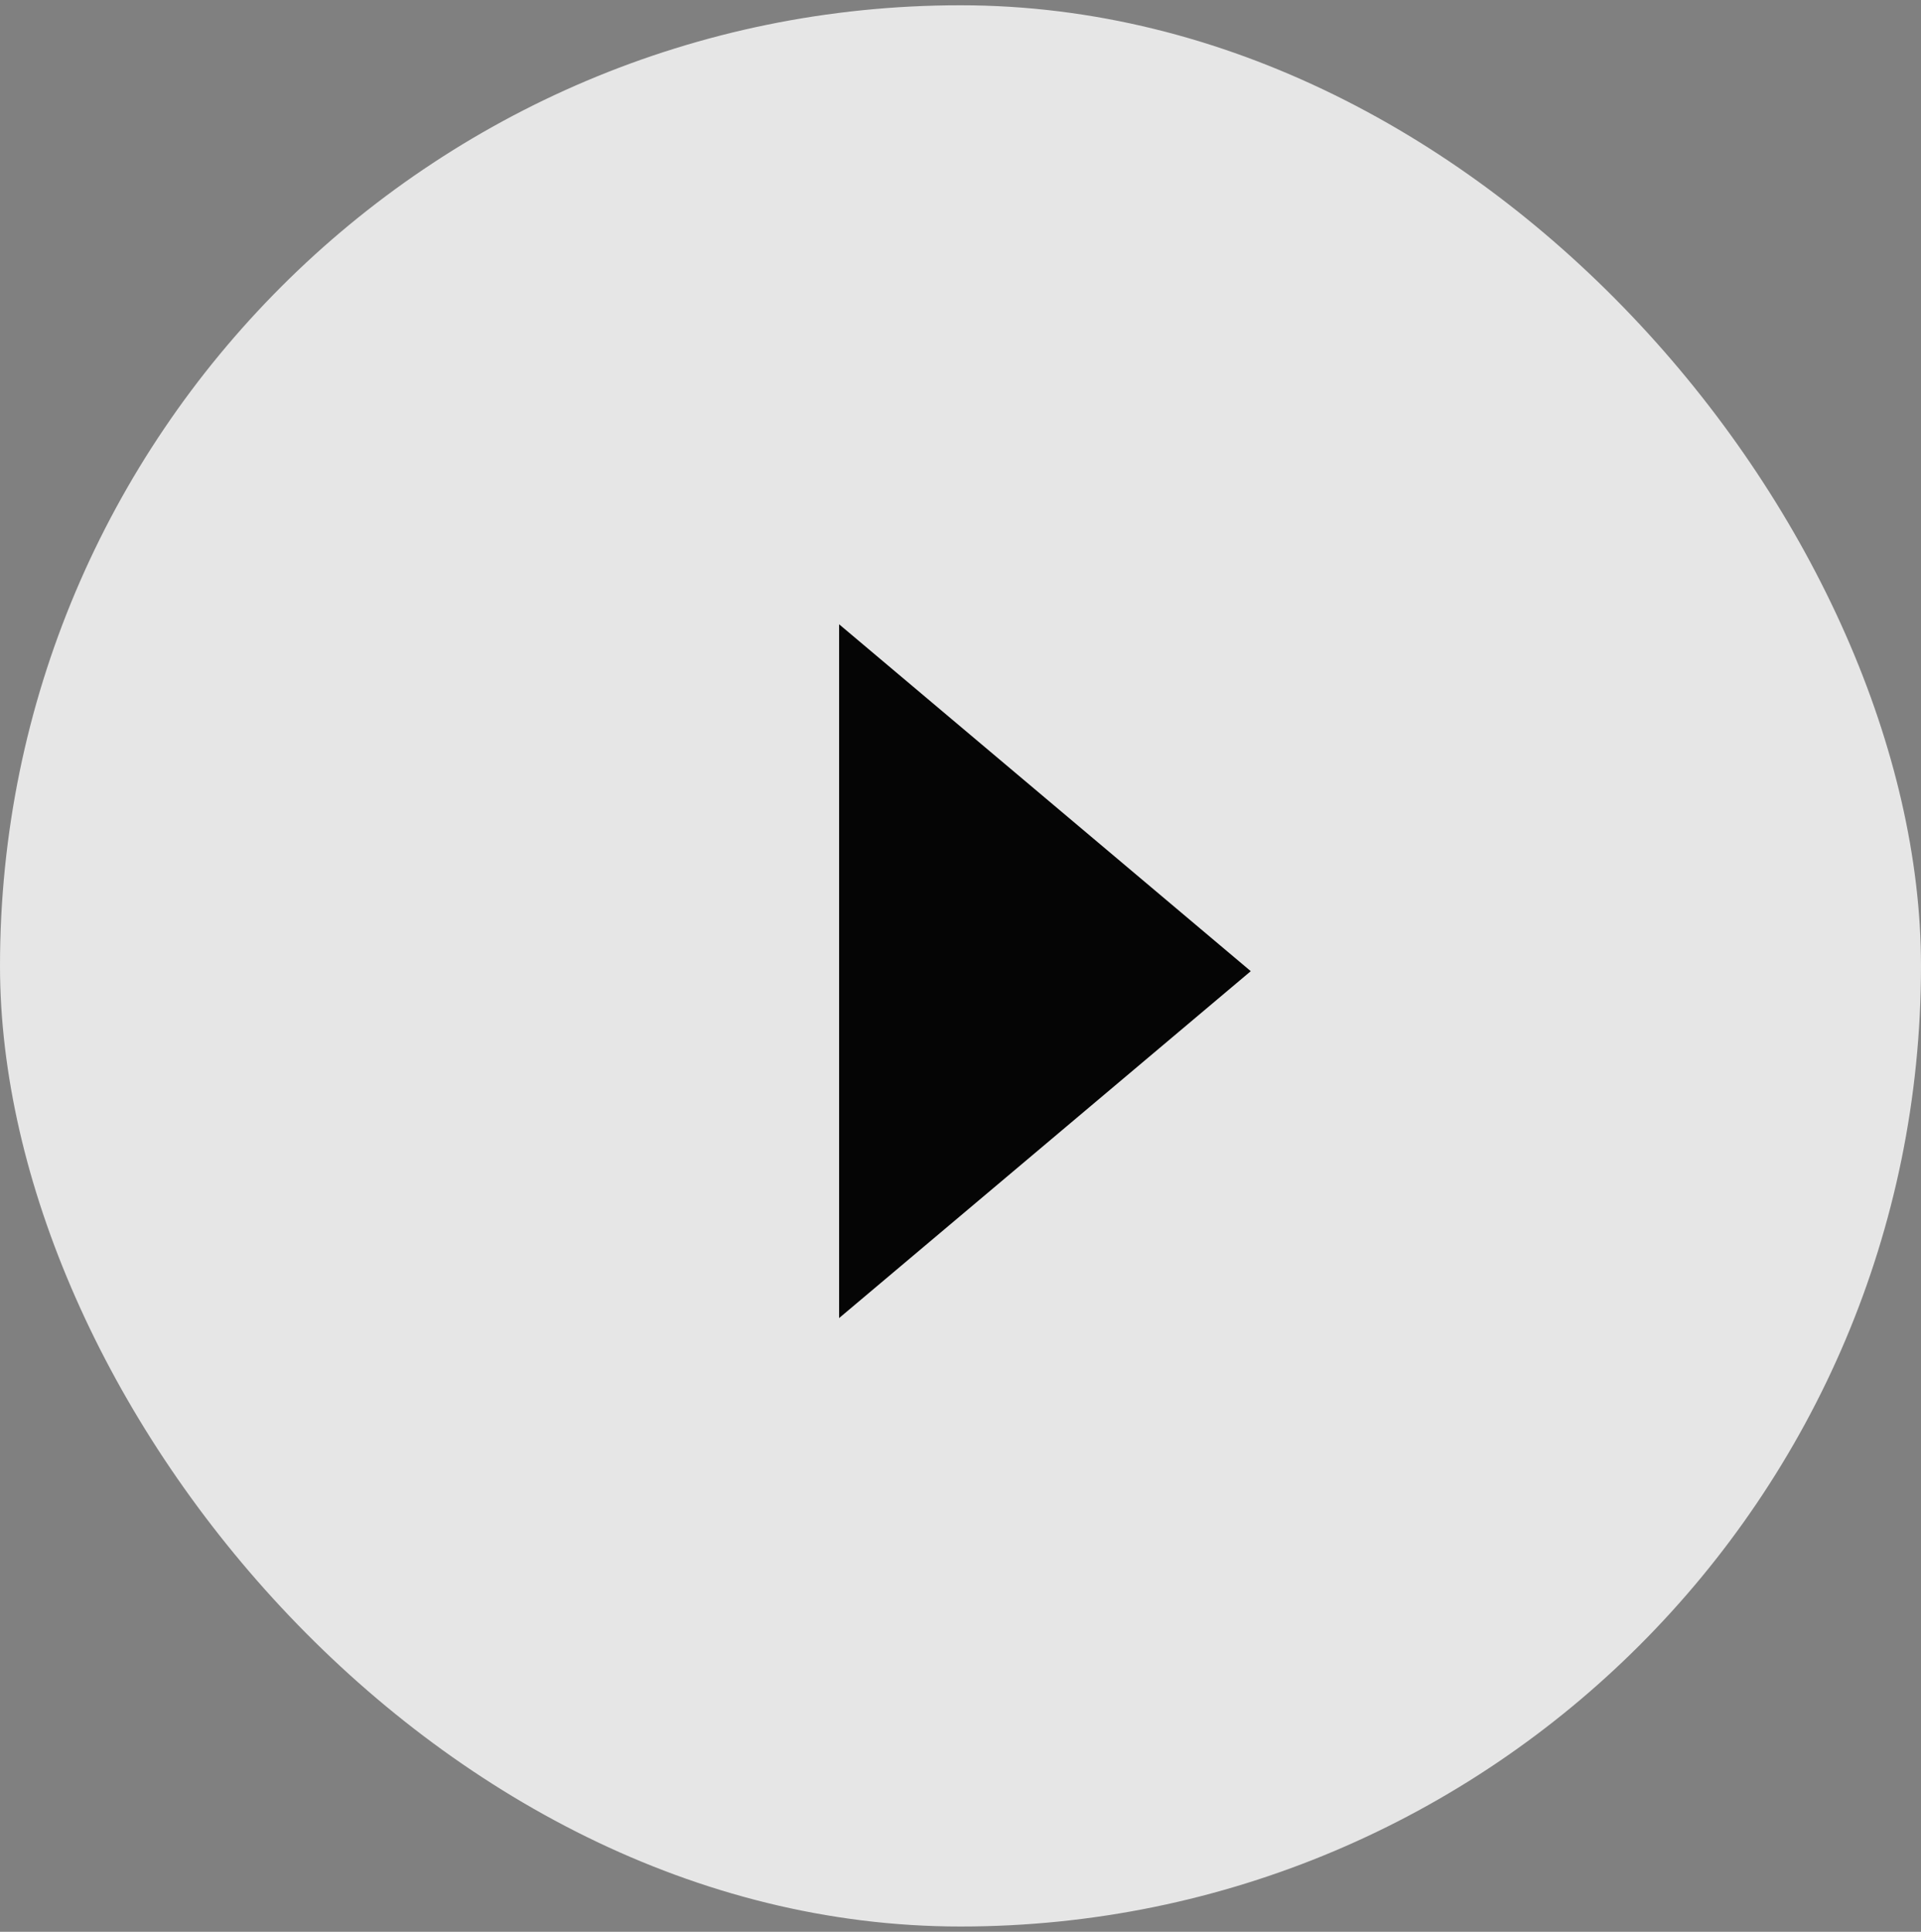
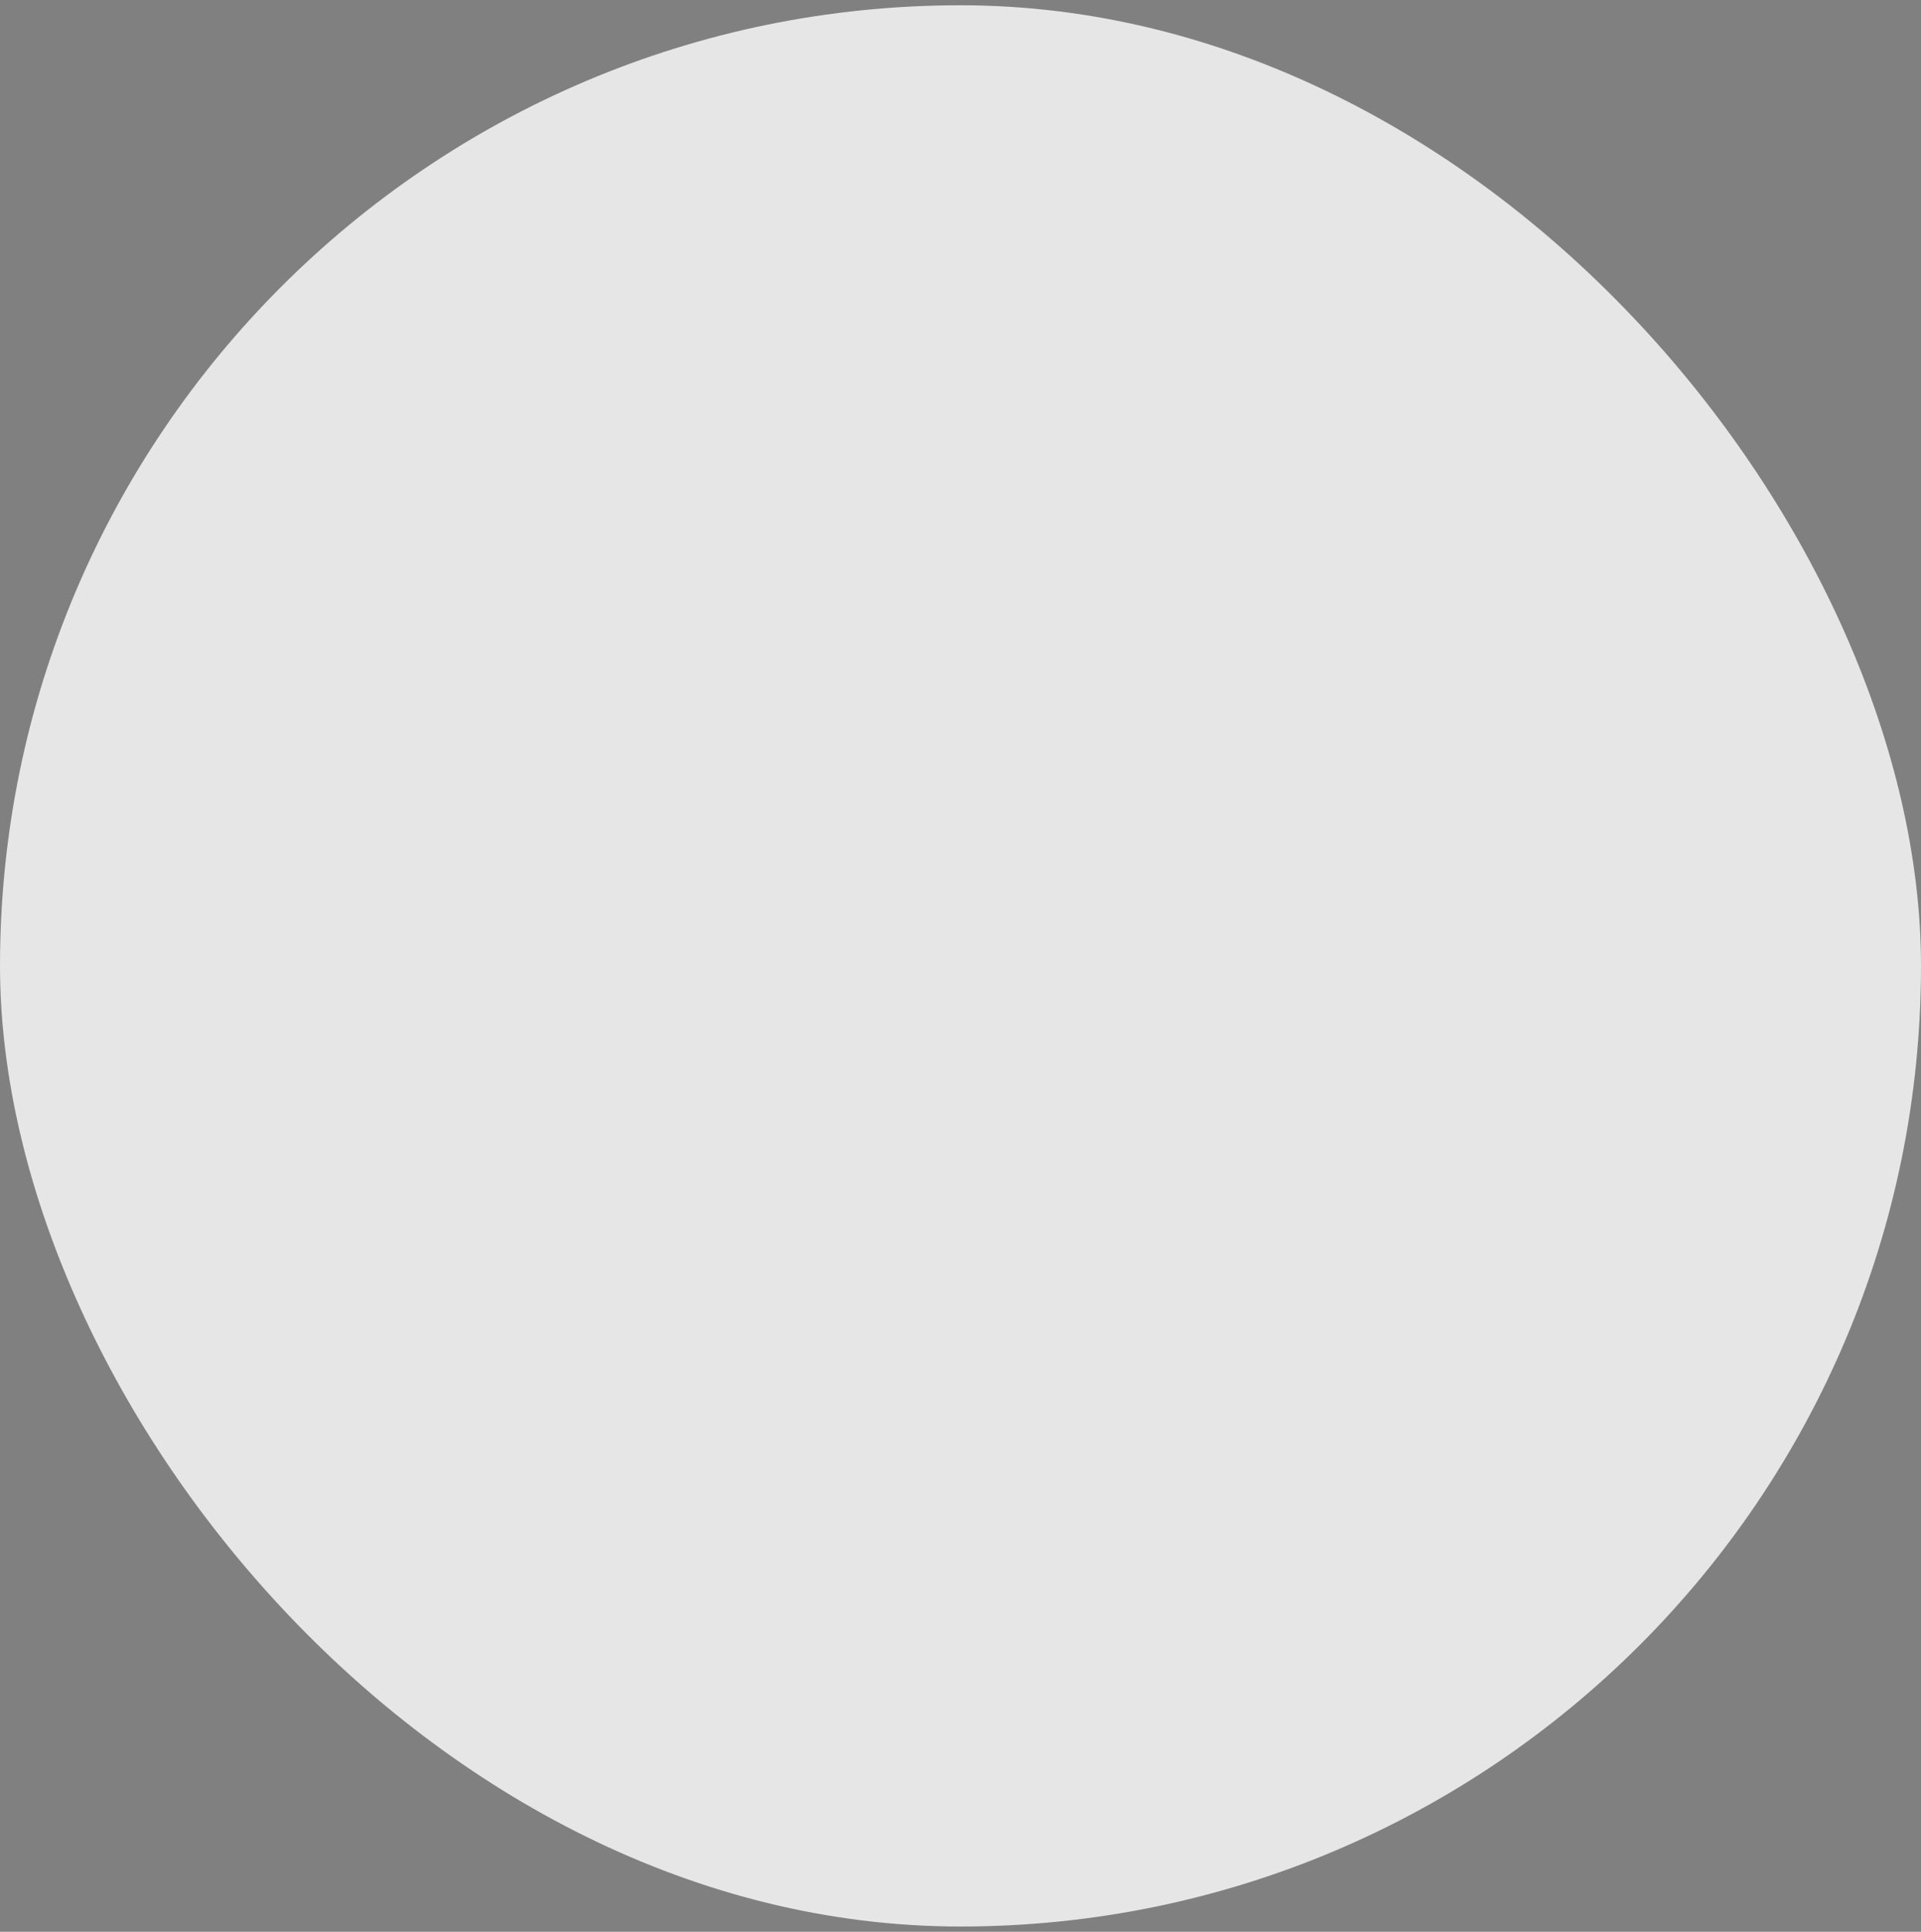
<svg xmlns="http://www.w3.org/2000/svg" width="182px" height="183px" viewBox="0 0 182 183" version="1.1">
  <rect x="0" y="0" width="182" height="183" fill="#808080" stroke="none" />
  <g id="-" stroke="none" stroke-width="1" fill="none" fill-rule="evenodd">
    <g id="NUZEST-D-Home" transform="translate(-372, -6416)" fill-rule="nonzero">
      <g id="section/video" transform="translate(0, 6076)">
        <g id="Group-3" transform="translate(372, 340.5)">
          <rect id="Rectangle" fill="#FFFFFF" opacity="0.8" x="0" y="0" width="182" height="182" rx="91" />
-           <polygon id="Triangle" fill="#000000" opacity="0.98" transform="translate(99, 91.5) rotate(-270) translate(-99, -91.5) " points="99 72 131.861 111 66.139 111" />
        </g>
      </g>
    </g>
  </g>
</svg>